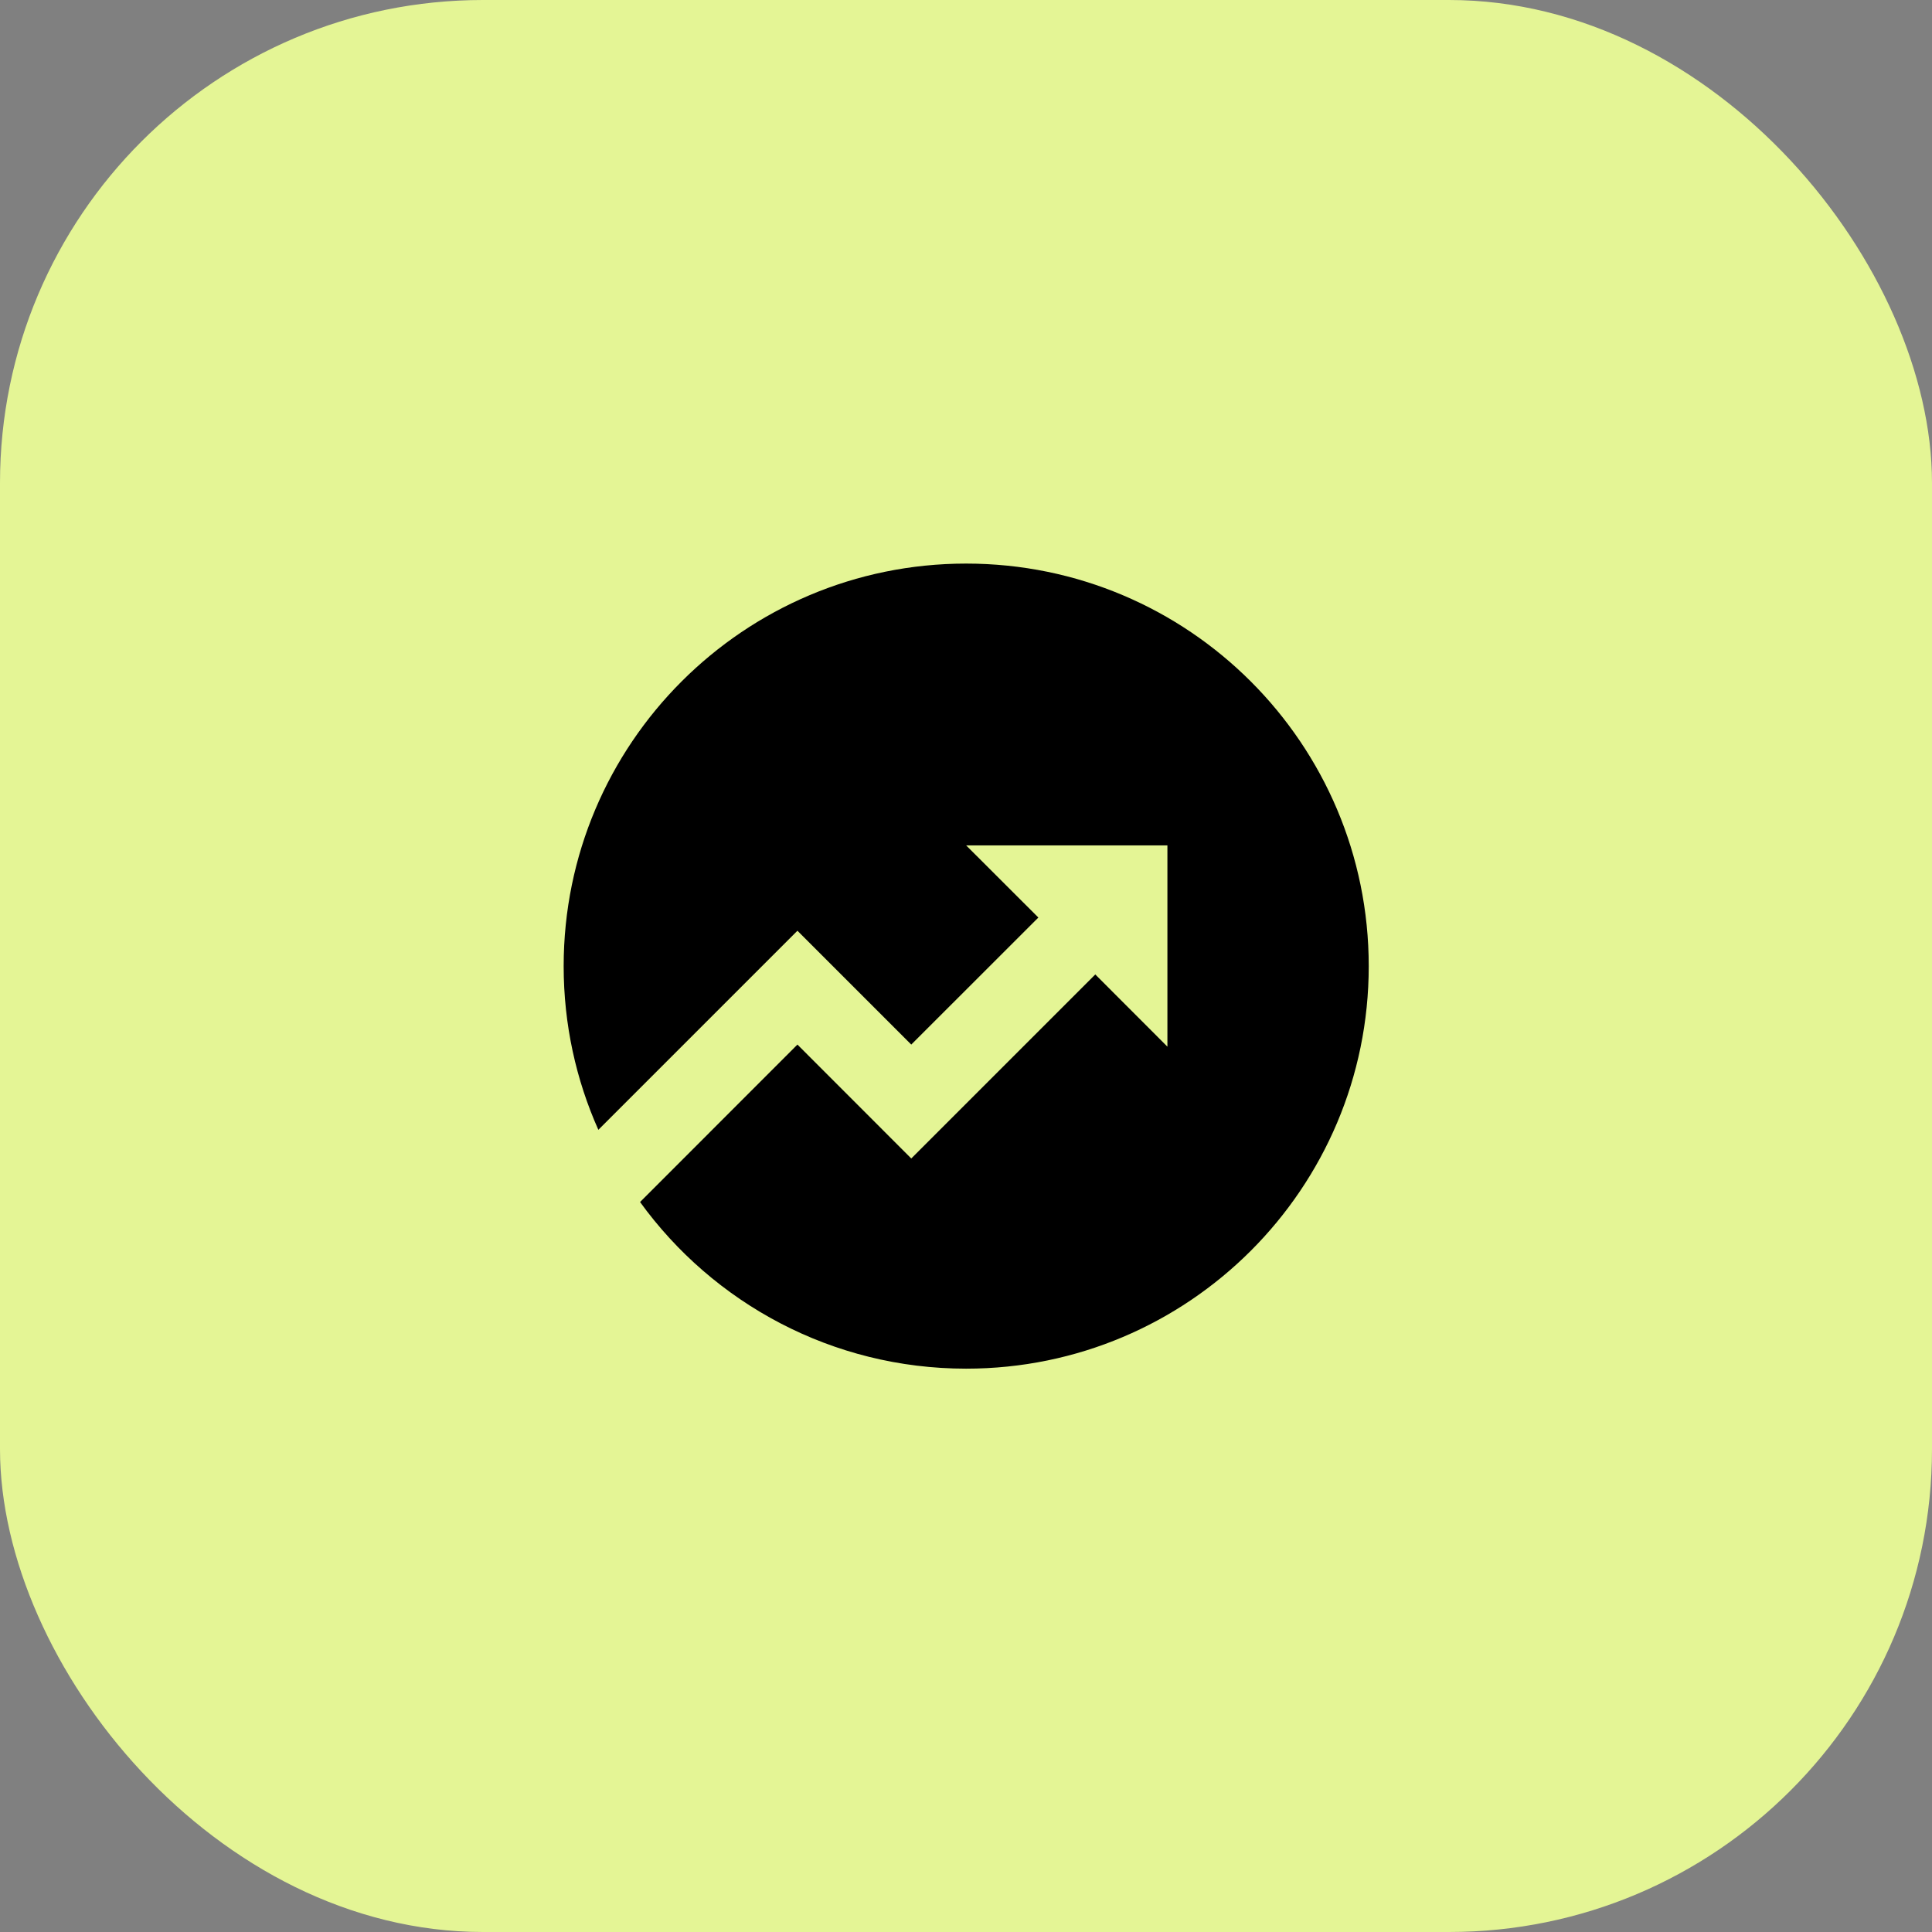
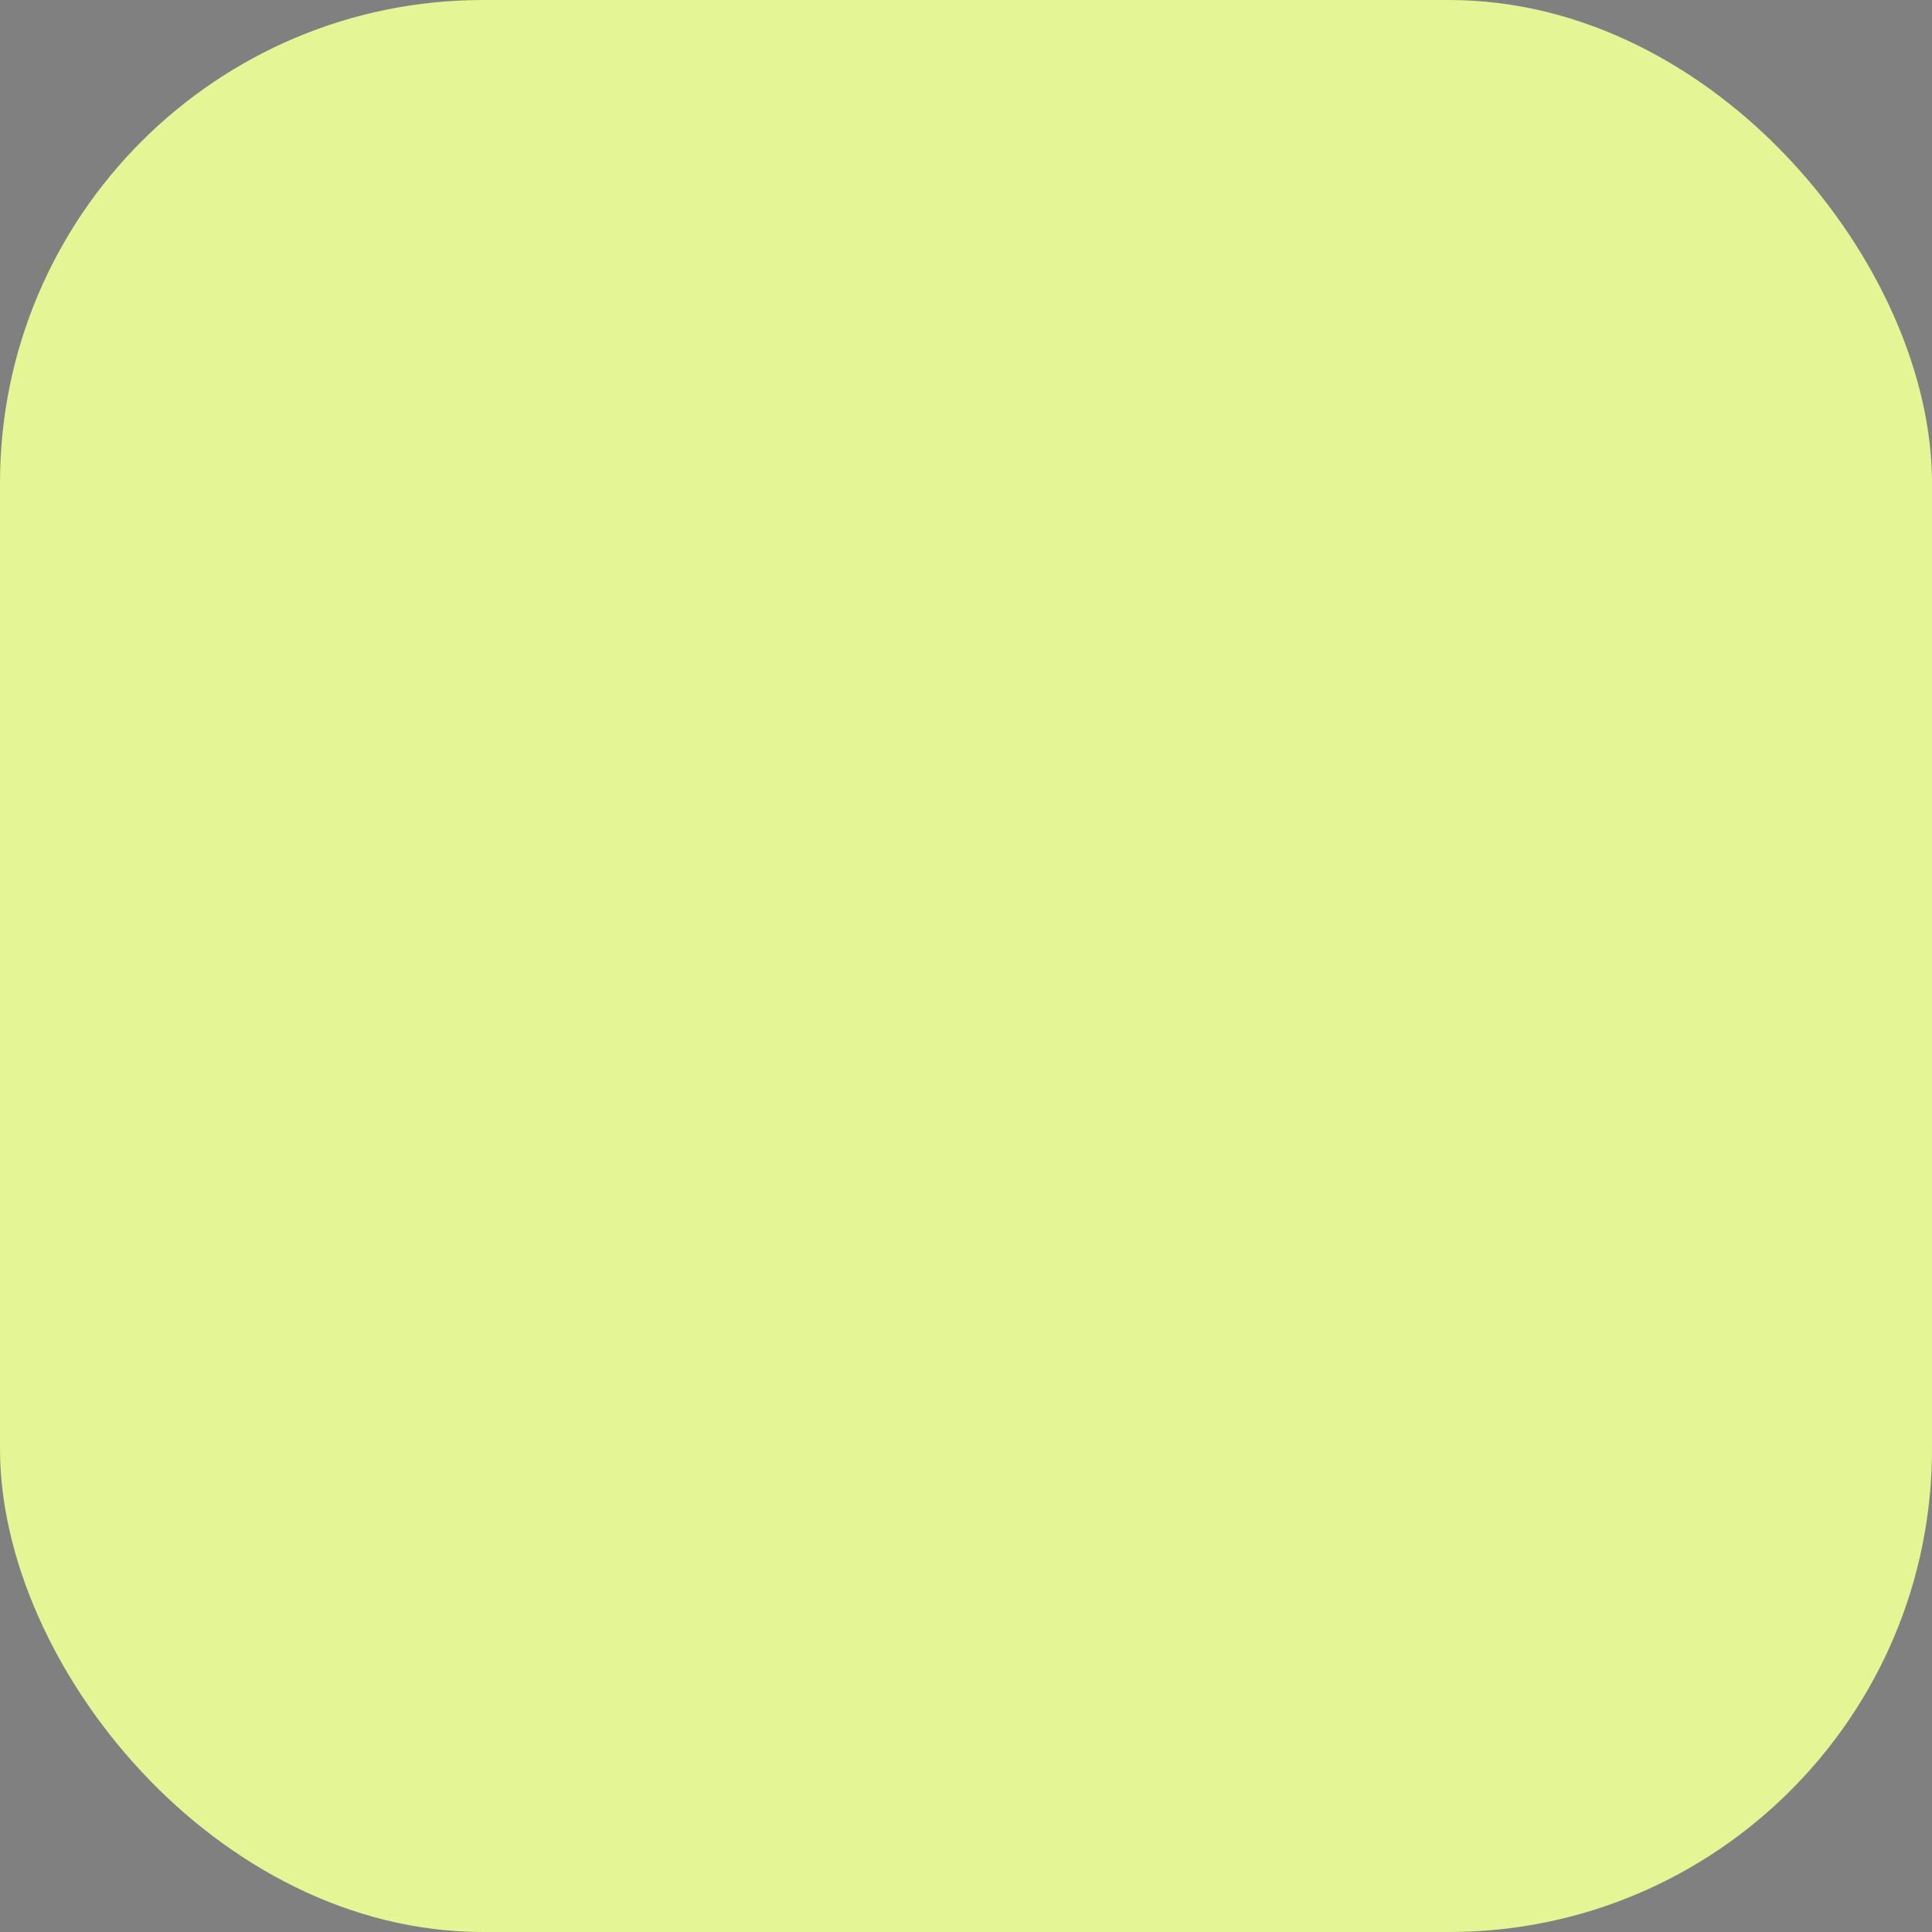
<svg xmlns="http://www.w3.org/2000/svg" width="24" height="24" viewBox="0 0 24 24" fill="none">
  <rect x="0" y="0" width="24" height="24" fill="#808080" stroke="none" />
  <rect width="24" height="24" rx="6" fill="#E4F595" />
-   <path d="M7.951 14.932L9.906 12.976L11.32 14.391L13.606 12.105L14.502 13.002V10.502H12.002L12.899 11.398L11.32 12.976L9.906 11.562L7.433 14.035C7.156 13.414 7.002 12.726 7.002 12.002C7.002 9.24 9.241 7.001 12.002 7.001C14.764 7.001 17.003 9.24 17.003 12.002C17.003 14.763 14.764 17.002 12.002 17.002C10.336 17.002 8.859 16.186 7.951 14.932Z" fill="black" />
</svg>